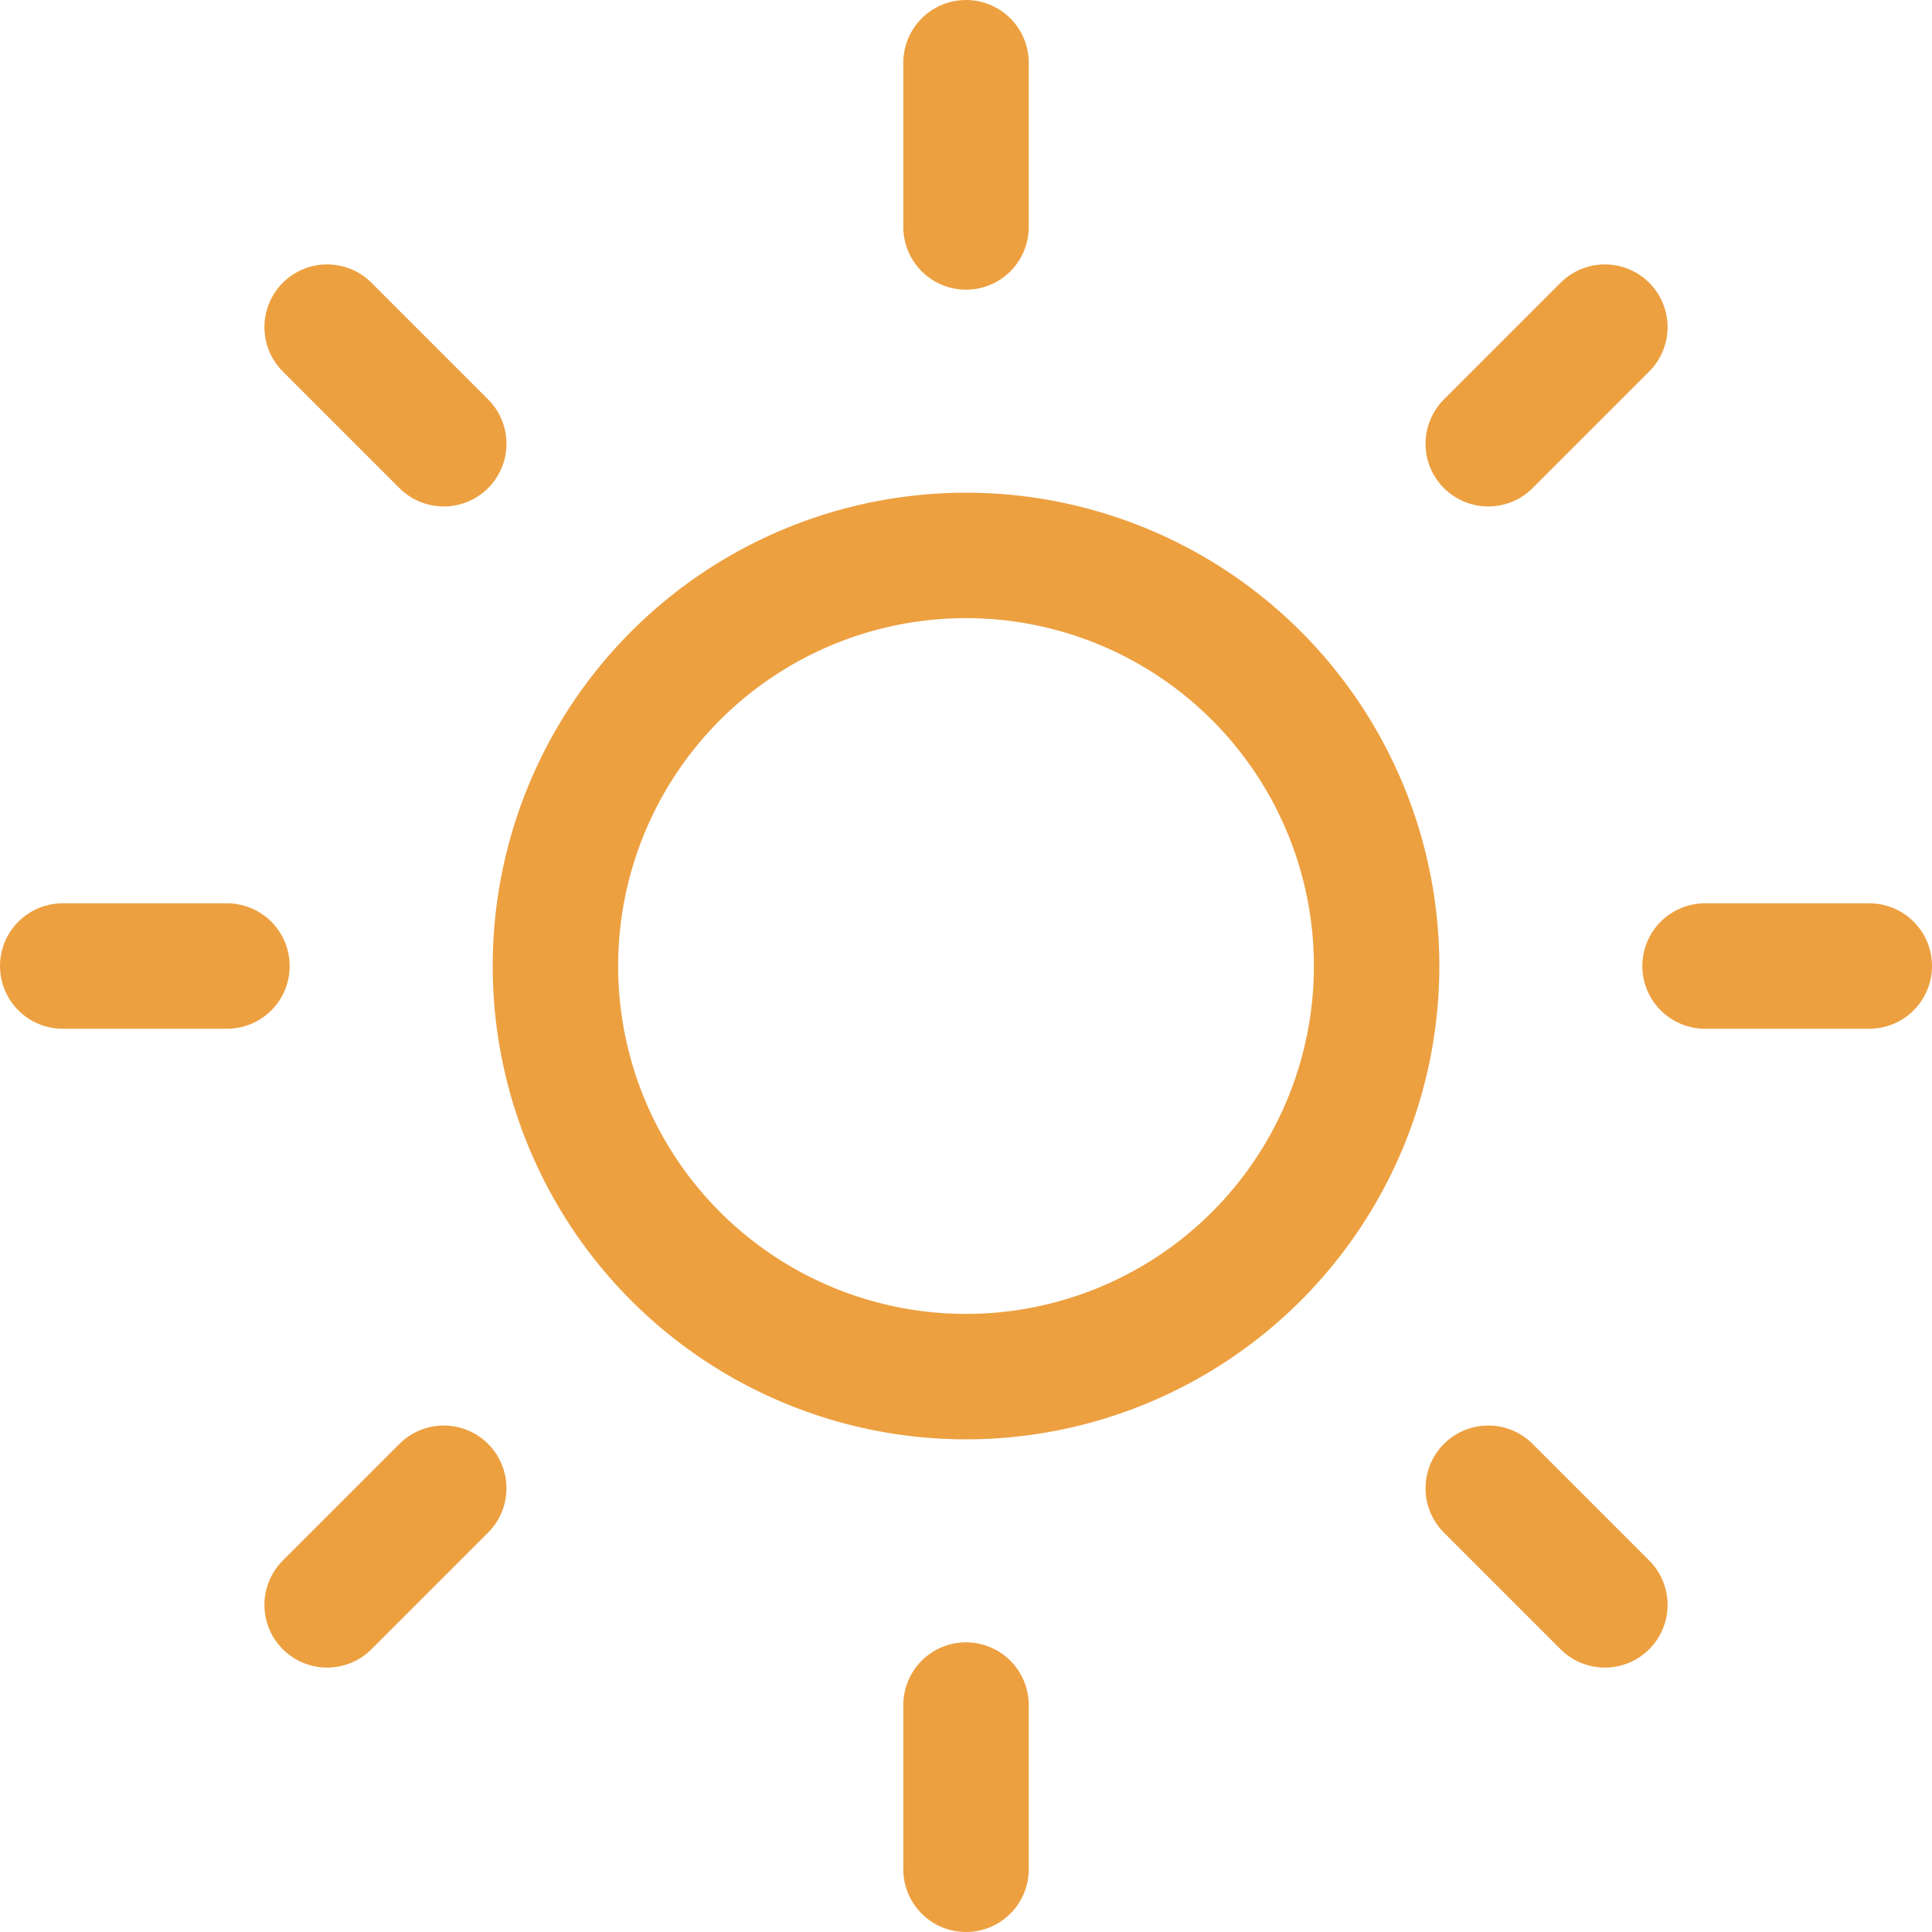
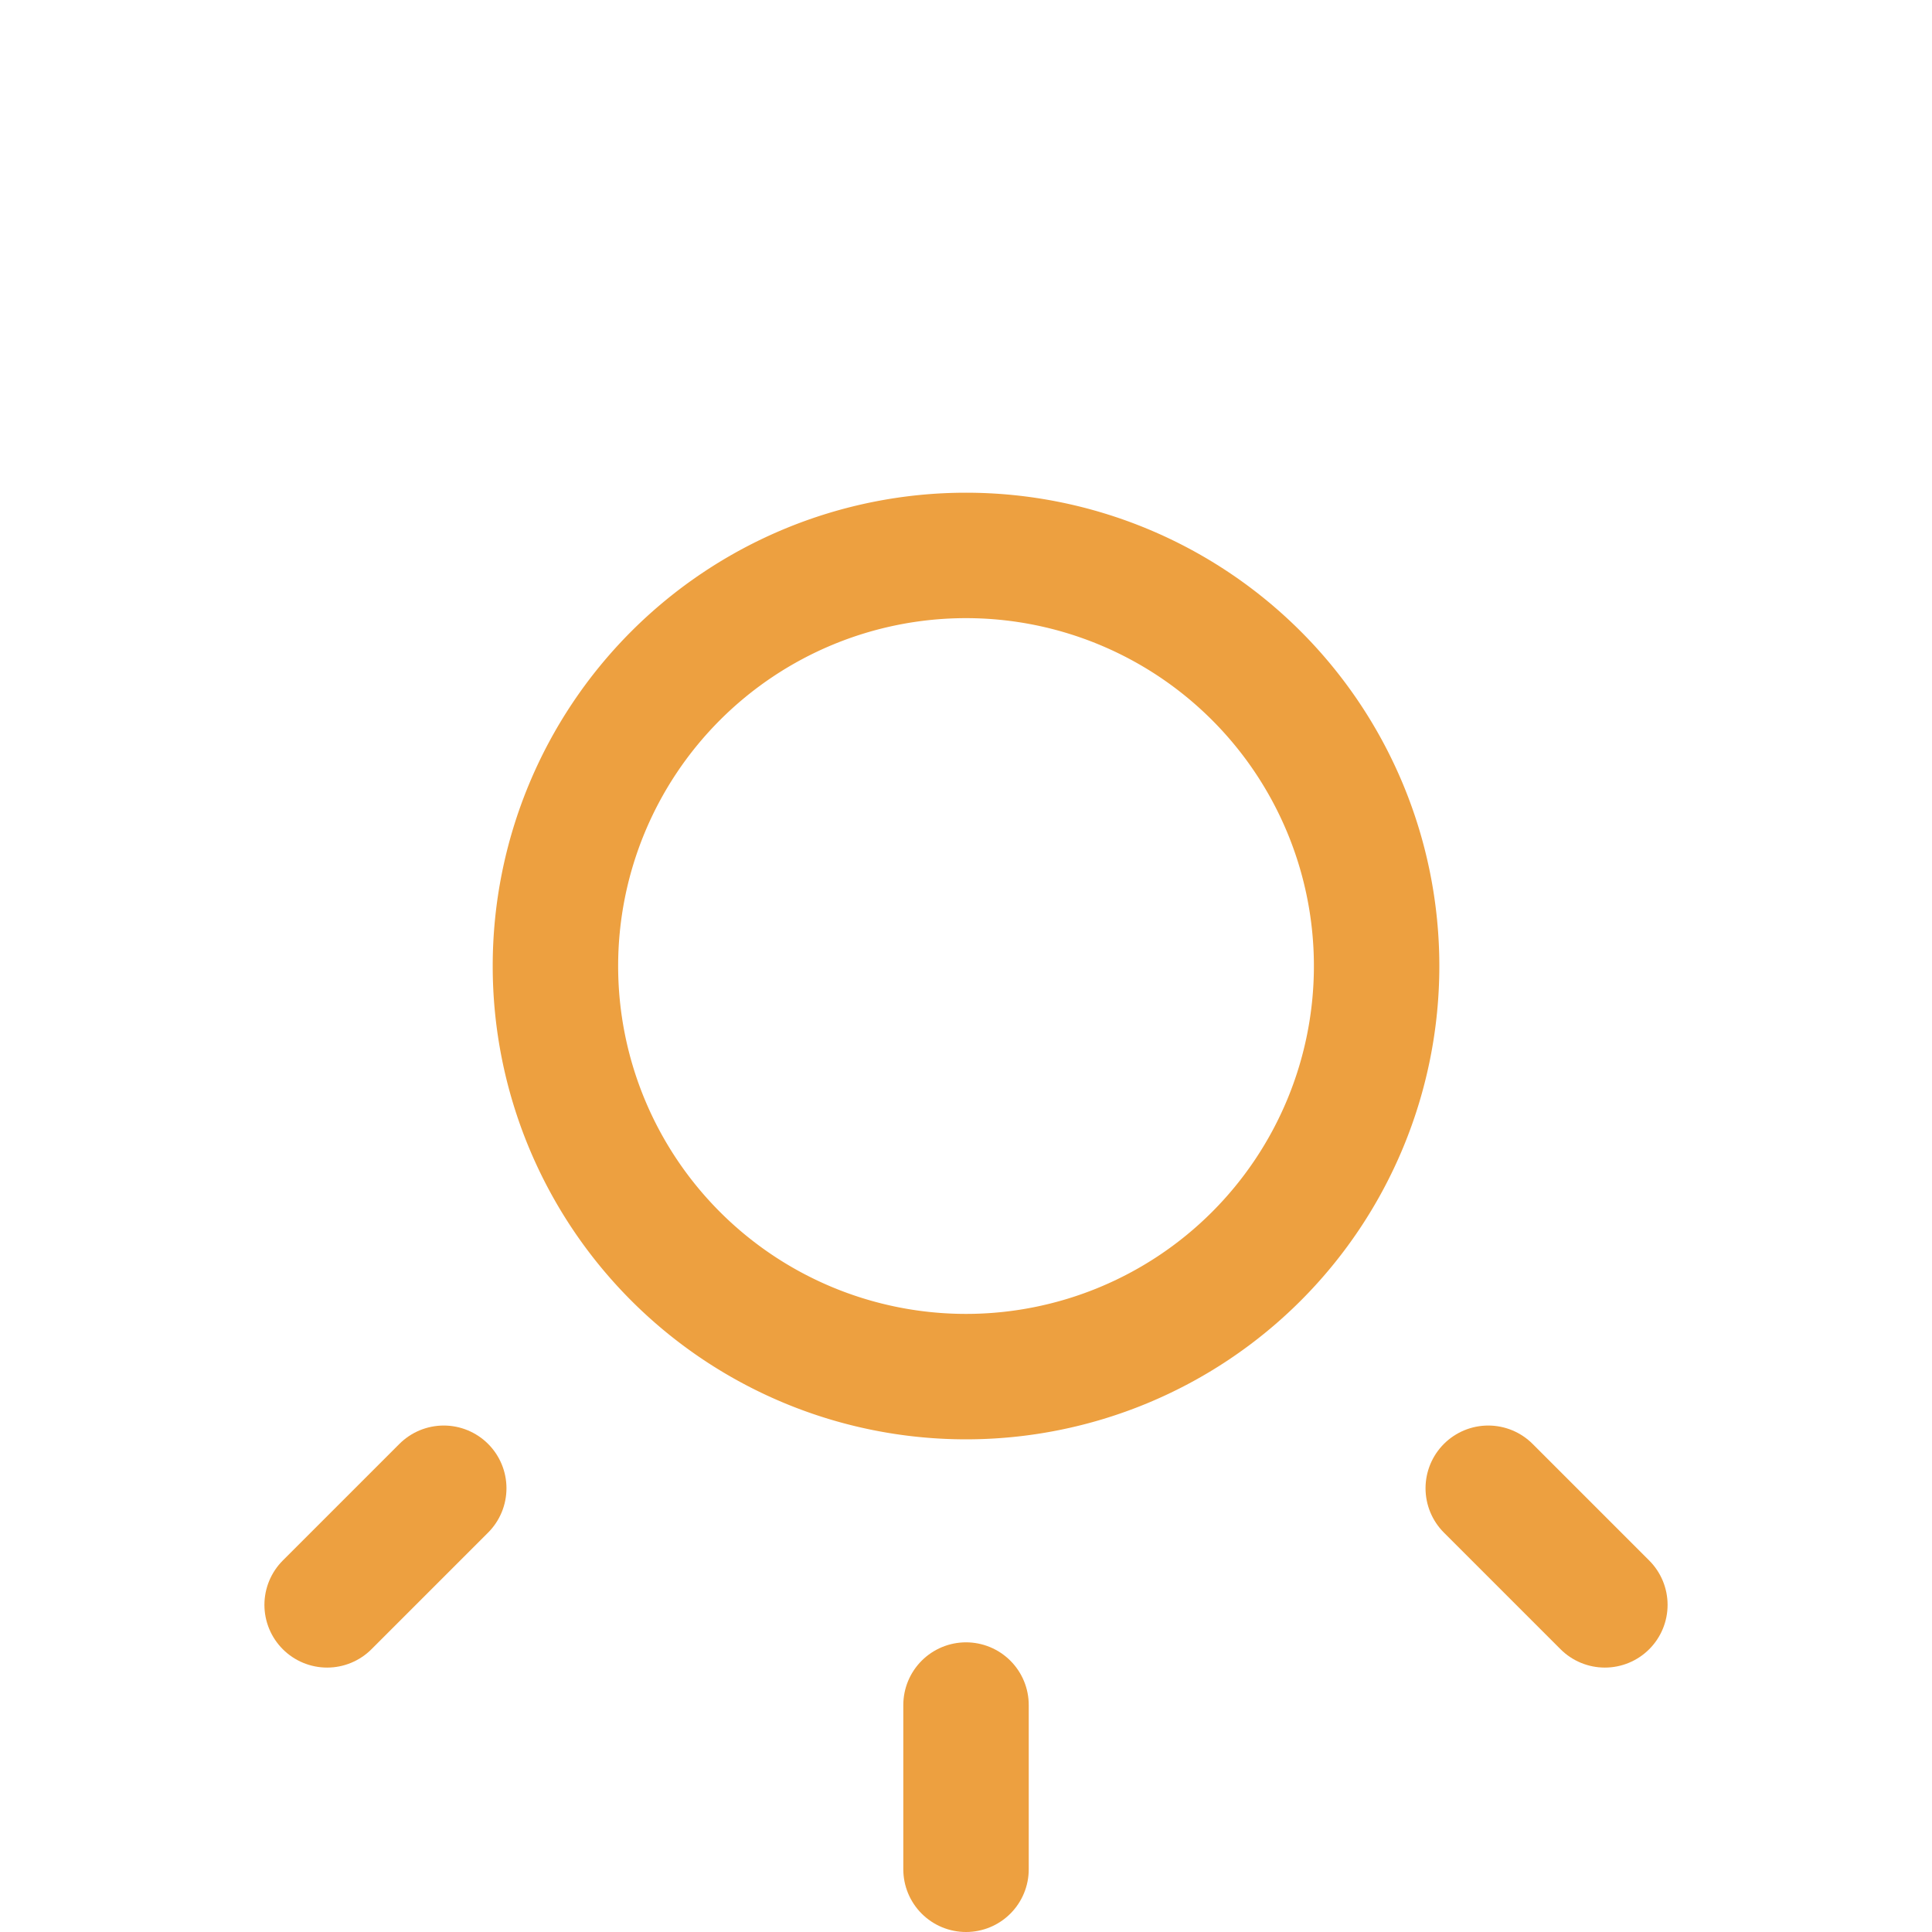
<svg xmlns="http://www.w3.org/2000/svg" id="Icon_feather-sun" data-name="Icon feather-sun" width="46.207" height="46.207" viewBox="0 0 46.207 46.207">
  <defs>
    <style>
      .cls-1 {
        fill: none;
        stroke: #eda040;
        stroke-linecap: round;
        stroke-linejoin: round;
        stroke-width: 3px;
      }
    </style>
  </defs>
-   <path id="Tracé_29" data-name="Tracé 29" class="cls-1" d="M30.14,20.32a9.82,9.82,0,1,1-9.82-9.82,9.82,9.82,0,0,1,9.82,9.82Z" transform="translate(2.784 2.784)" />
-   <path id="Tracé_30" data-name="Tracé 30" class="cls-1" d="M18,1.5V5.428" transform="translate(5.104)" />
+   <path id="Tracé_29" data-name="Tracé 29" class="cls-1" d="M30.14,20.32a9.82,9.82,0,1,1-9.82-9.82,9.82,9.82,0,0,1,9.82,9.82" transform="translate(2.784 2.784)" />
  <path id="Tracé_31" data-name="Tracé 31" class="cls-1" d="M18,31.5v3.928" transform="translate(5.104 9.279)" />
-   <path id="Tracé_32" data-name="Tracé 32" class="cls-1" d="M6.33,6.33,9.119,9.119" transform="translate(1.494 1.494)" />
  <path id="Tracé_33" data-name="Tracé 33" class="cls-1" d="M27.54,27.54l2.789,2.789" transform="translate(8.054 8.054)" />
-   <path id="Tracé_34" data-name="Tracé 34" class="cls-1" d="M1.5,18H5.428" transform="translate(0 5.104)" />
-   <path id="Tracé_35" data-name="Tracé 35" class="cls-1" d="M31.5,18h3.928" transform="translate(9.279 5.104)" />
  <path id="Tracé_36" data-name="Tracé 36" class="cls-1" d="M6.33,30.329,9.119,27.54" transform="translate(1.494 8.054)" />
-   <path id="Tracé_37" data-name="Tracé 37" class="cls-1" d="M27.54,9.119,30.329,6.33" transform="translate(8.054 1.494)" />
</svg>